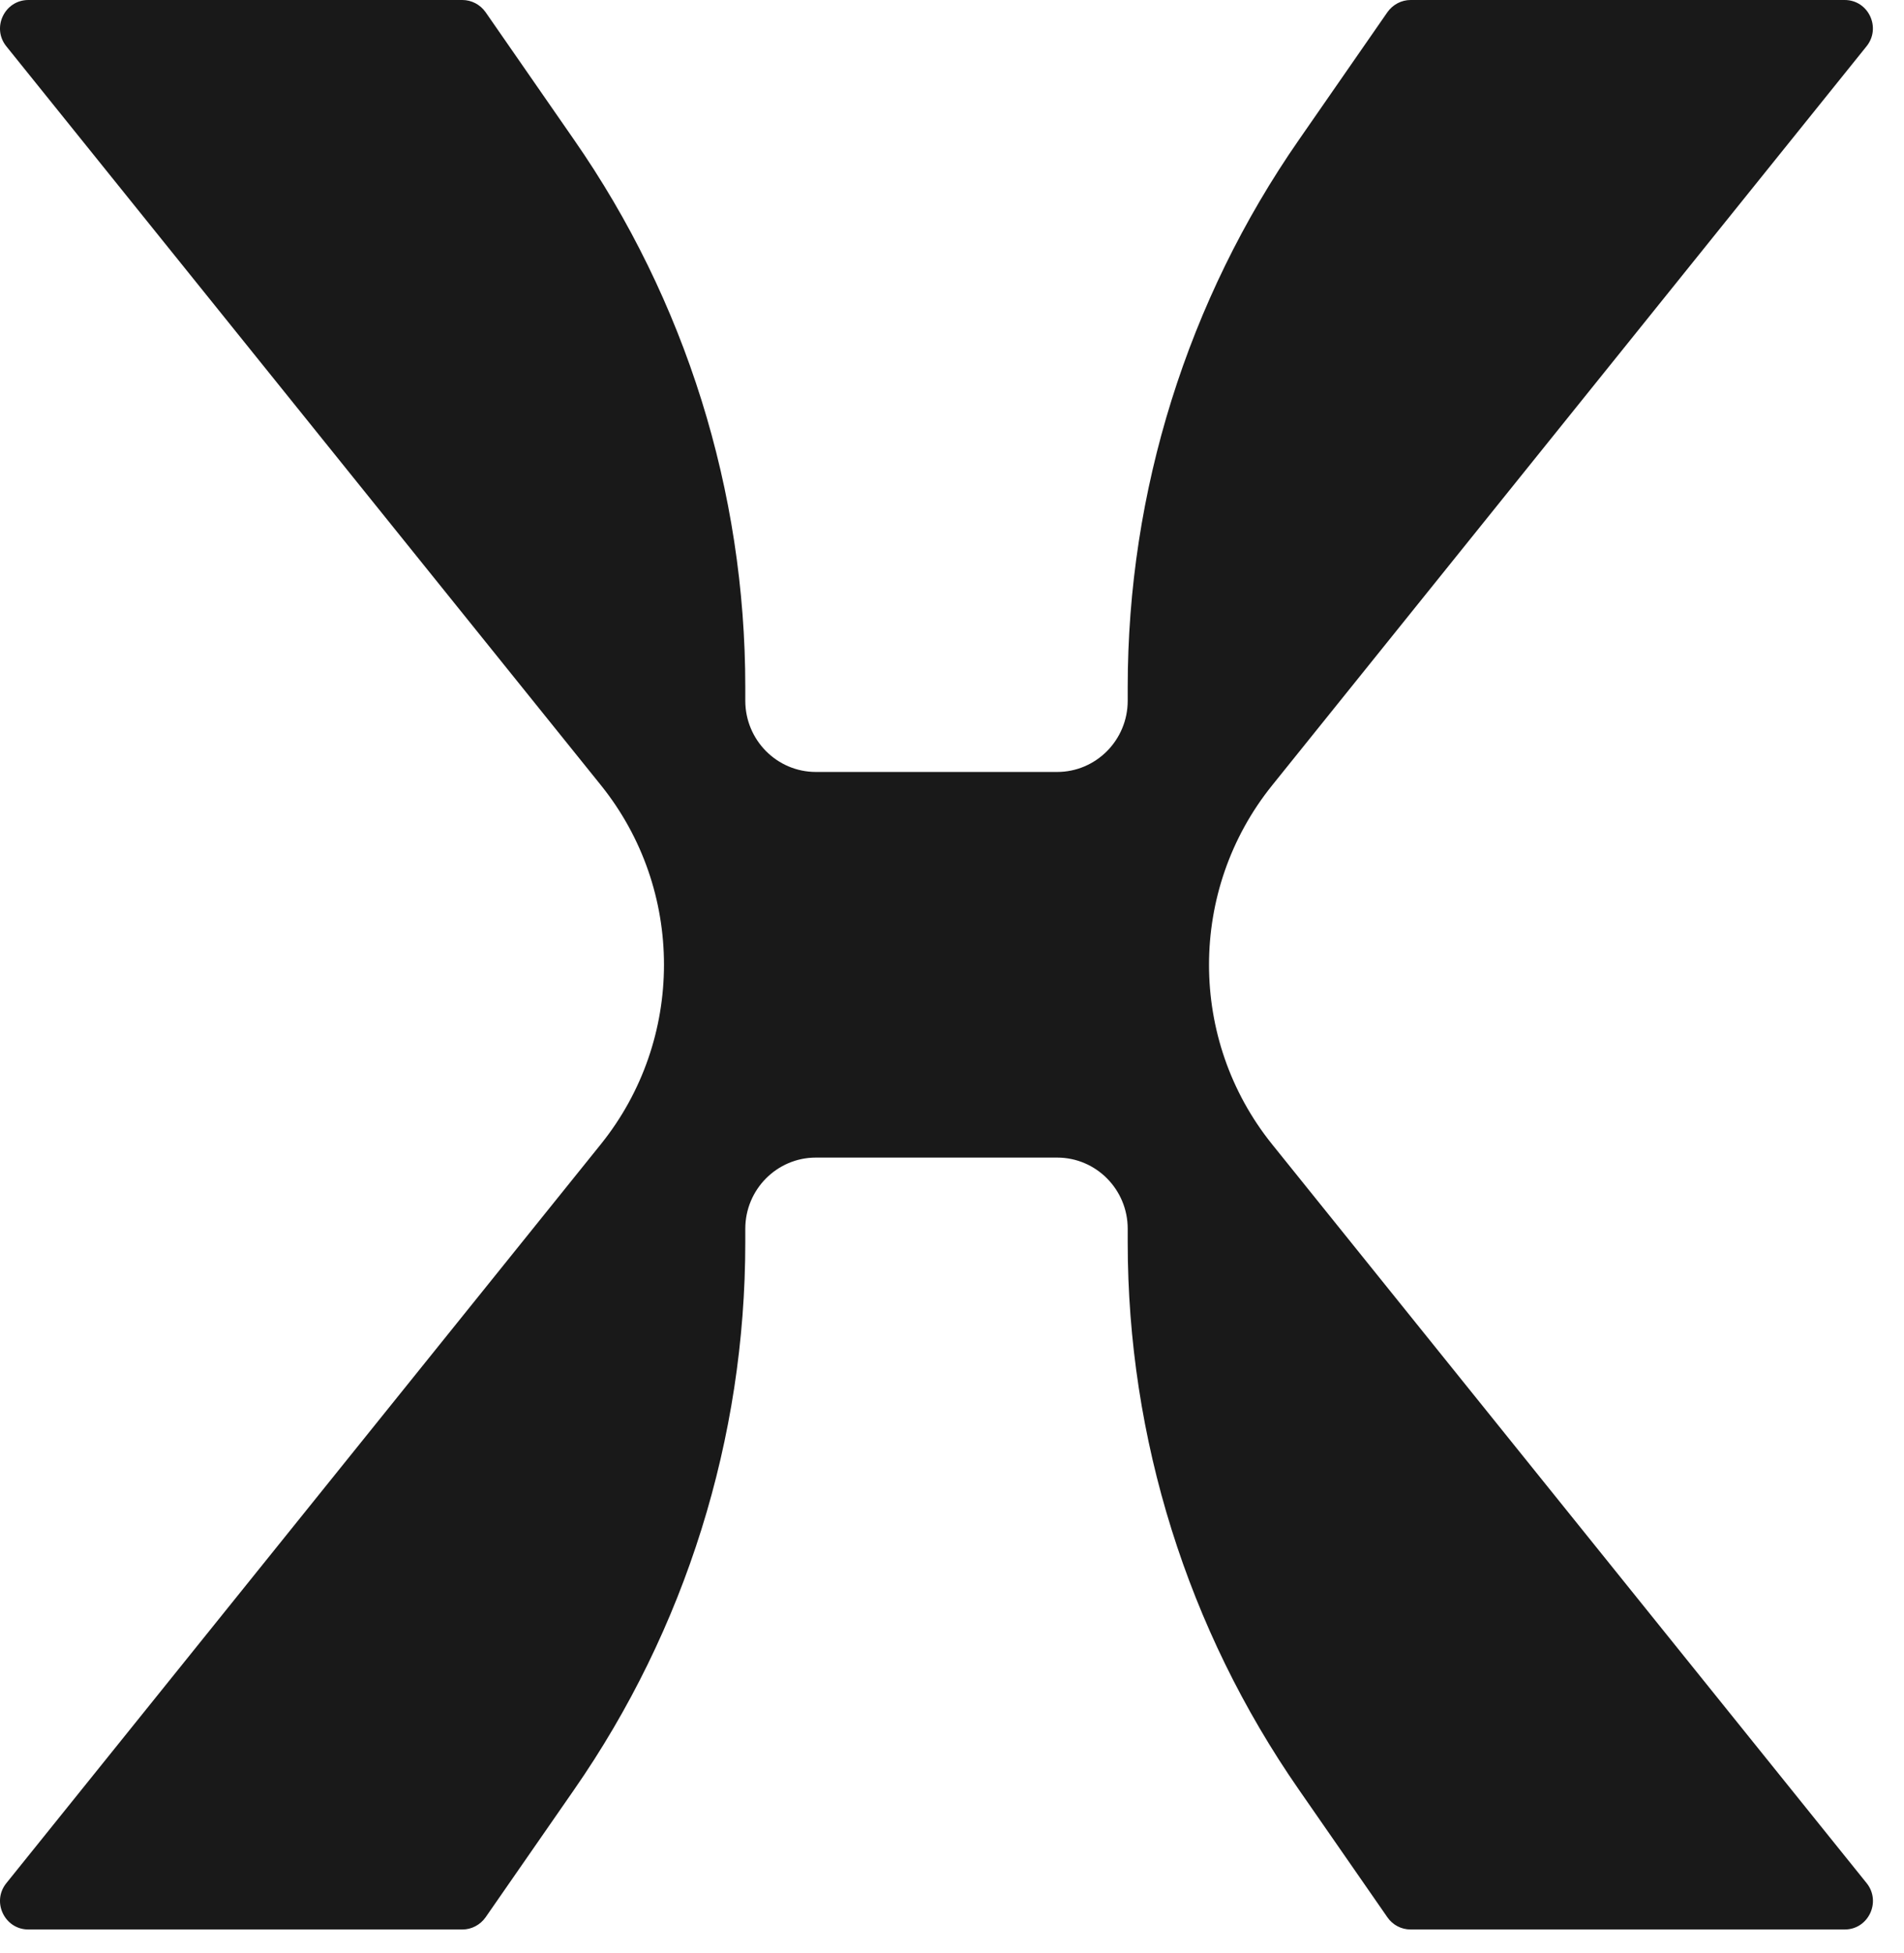
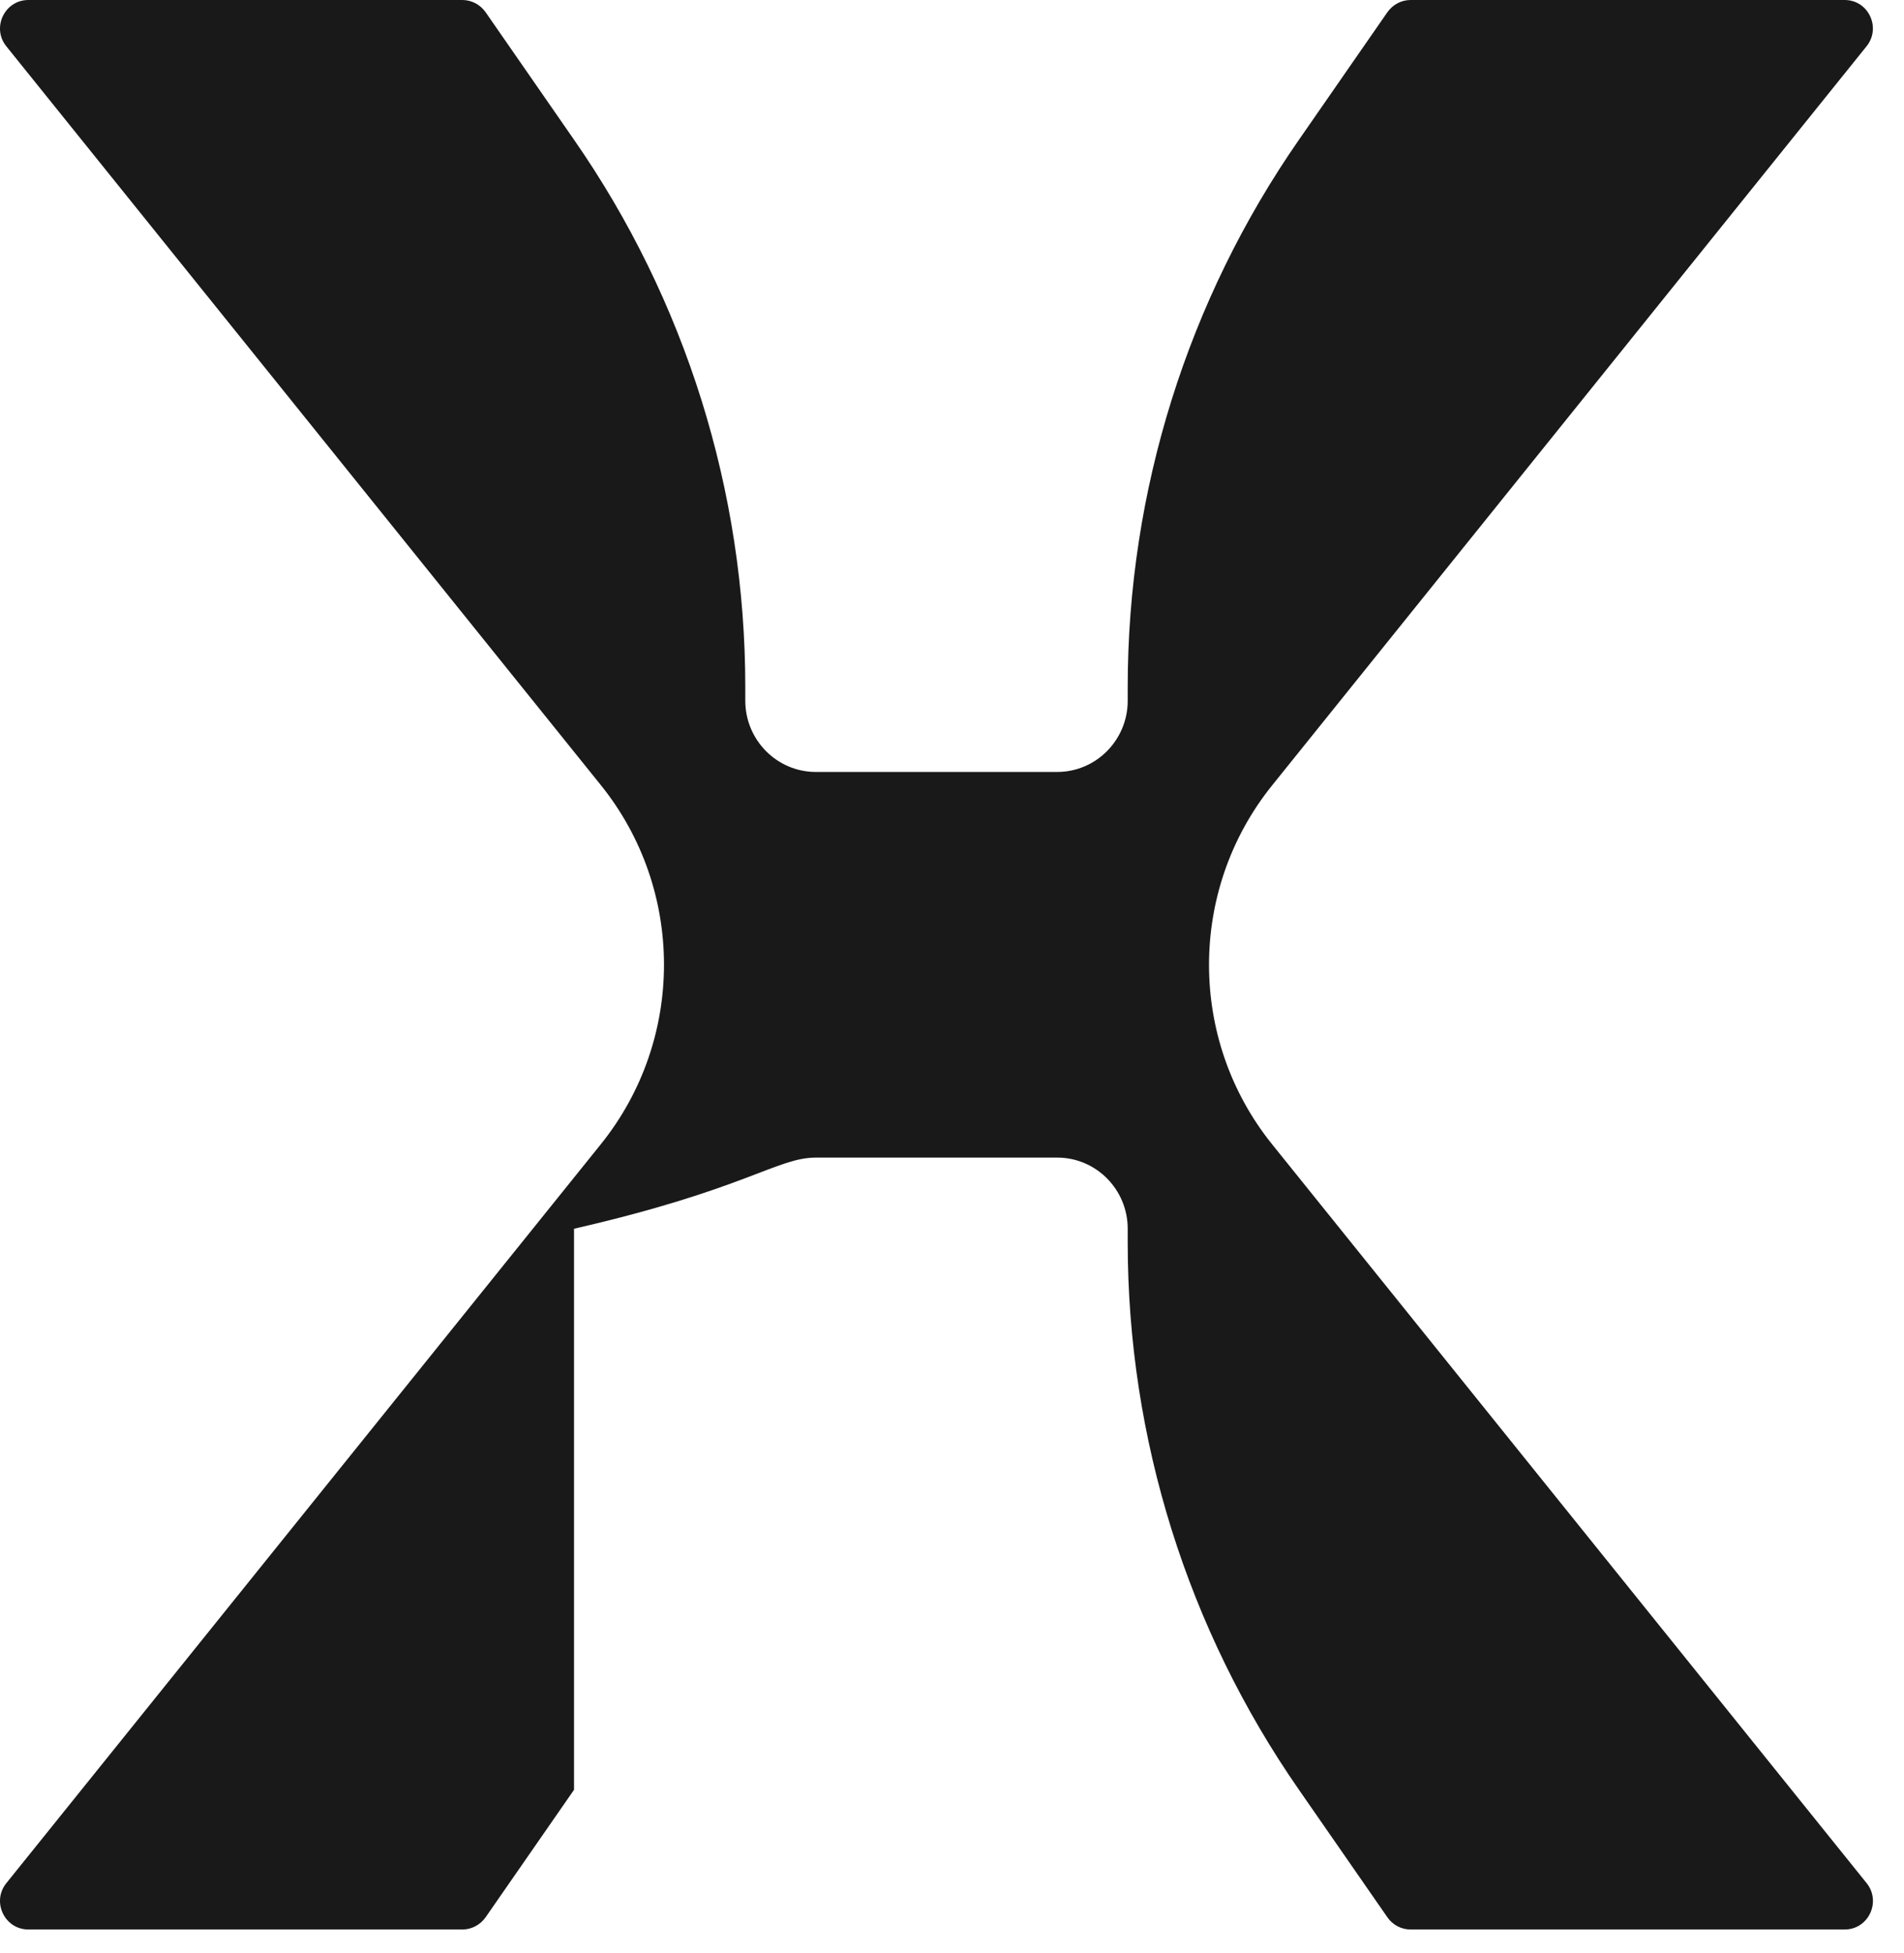
<svg xmlns="http://www.w3.org/2000/svg" version="1.1" width="39" height="40">
  <svg width="39" height="40" viewBox="0 0 39 40" fill="none">
-     <path d="M37.785 0H28.893C28.706 0 28.529 0.094 28.419 0.249L26.607 2.862C24.324 6.147 23.099 10.063 23.099 14.072V14.352C23.099 15.156 22.452 15.81 21.654 15.81H16.711C15.914 15.81 15.266 15.156 15.266 14.352V14.072C15.266 10.059 14.041 6.147 11.758 2.862L9.946 0.249C9.836 0.094 9.659 0 9.472 0H0.581C0.094 0 -0.177 0.569 0.13 0.949L12.309 16.082C14.031 18.223 14.031 21.29 12.309 23.432L0.13 38.568C-0.177 38.948 0.094 39.517 0.581 39.517H9.472C9.659 39.517 9.836 39.423 9.946 39.268L11.758 36.656C14.041 33.37 15.266 29.454 15.266 25.445V25.165C15.266 24.361 15.914 23.708 16.711 23.708H21.654C22.452 23.708 23.099 24.361 23.099 25.165V25.445C23.099 29.458 24.324 33.37 26.607 36.656L28.419 39.268C28.526 39.423 28.703 39.517 28.893 39.517H37.785C38.272 39.517 38.539 38.948 38.235 38.568L26.056 23.435C24.334 21.294 24.334 18.227 26.056 16.086L38.232 0.949C38.539 0.569 38.272 0 37.785 0Z" fill="#191919" />
+     <path d="M37.785 0H28.893C28.706 0 28.529 0.094 28.419 0.249L26.607 2.862C24.324 6.147 23.099 10.063 23.099 14.072V14.352C23.099 15.156 22.452 15.81 21.654 15.81H16.711C15.914 15.81 15.266 15.156 15.266 14.352V14.072C15.266 10.059 14.041 6.147 11.758 2.862L9.946 0.249C9.836 0.094 9.659 0 9.472 0H0.581C0.094 0 -0.177 0.569 0.13 0.949L12.309 16.082C14.031 18.223 14.031 21.29 12.309 23.432L0.13 38.568C-0.177 38.948 0.094 39.517 0.581 39.517H9.472C9.659 39.517 9.836 39.423 9.946 39.268L11.758 36.656V25.165C15.266 24.361 15.914 23.708 16.711 23.708H21.654C22.452 23.708 23.099 24.361 23.099 25.165V25.445C23.099 29.458 24.324 33.37 26.607 36.656L28.419 39.268C28.526 39.423 28.703 39.517 28.893 39.517H37.785C38.272 39.517 38.539 38.948 38.235 38.568L26.056 23.435C24.334 21.294 24.334 18.227 26.056 16.086L38.232 0.949C38.539 0.569 38.272 0 37.785 0Z" fill="#191919" />
  </svg>
  <style>@media (prefers-color-scheme: light) { :root { filter: none; } }
@media (prefers-color-scheme: dark) { :root { filter: none; } }
</style>
</svg>